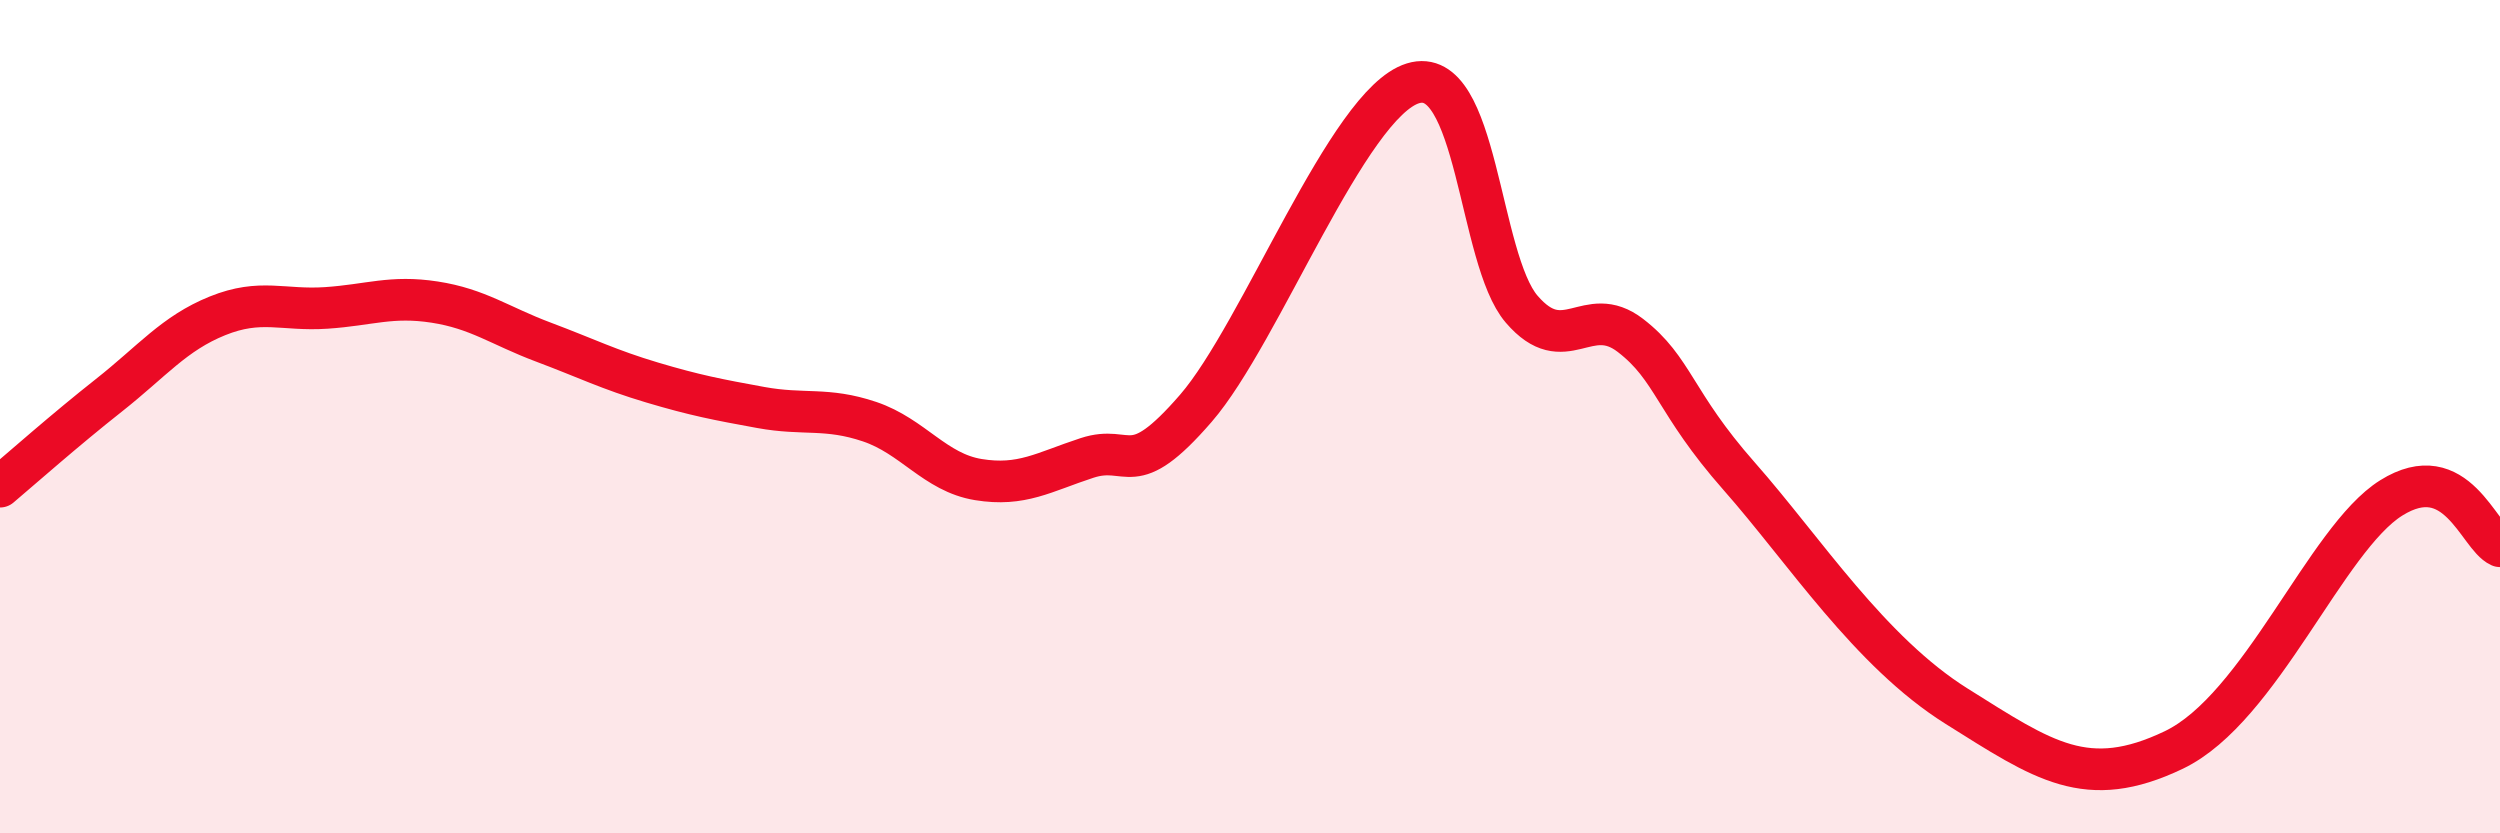
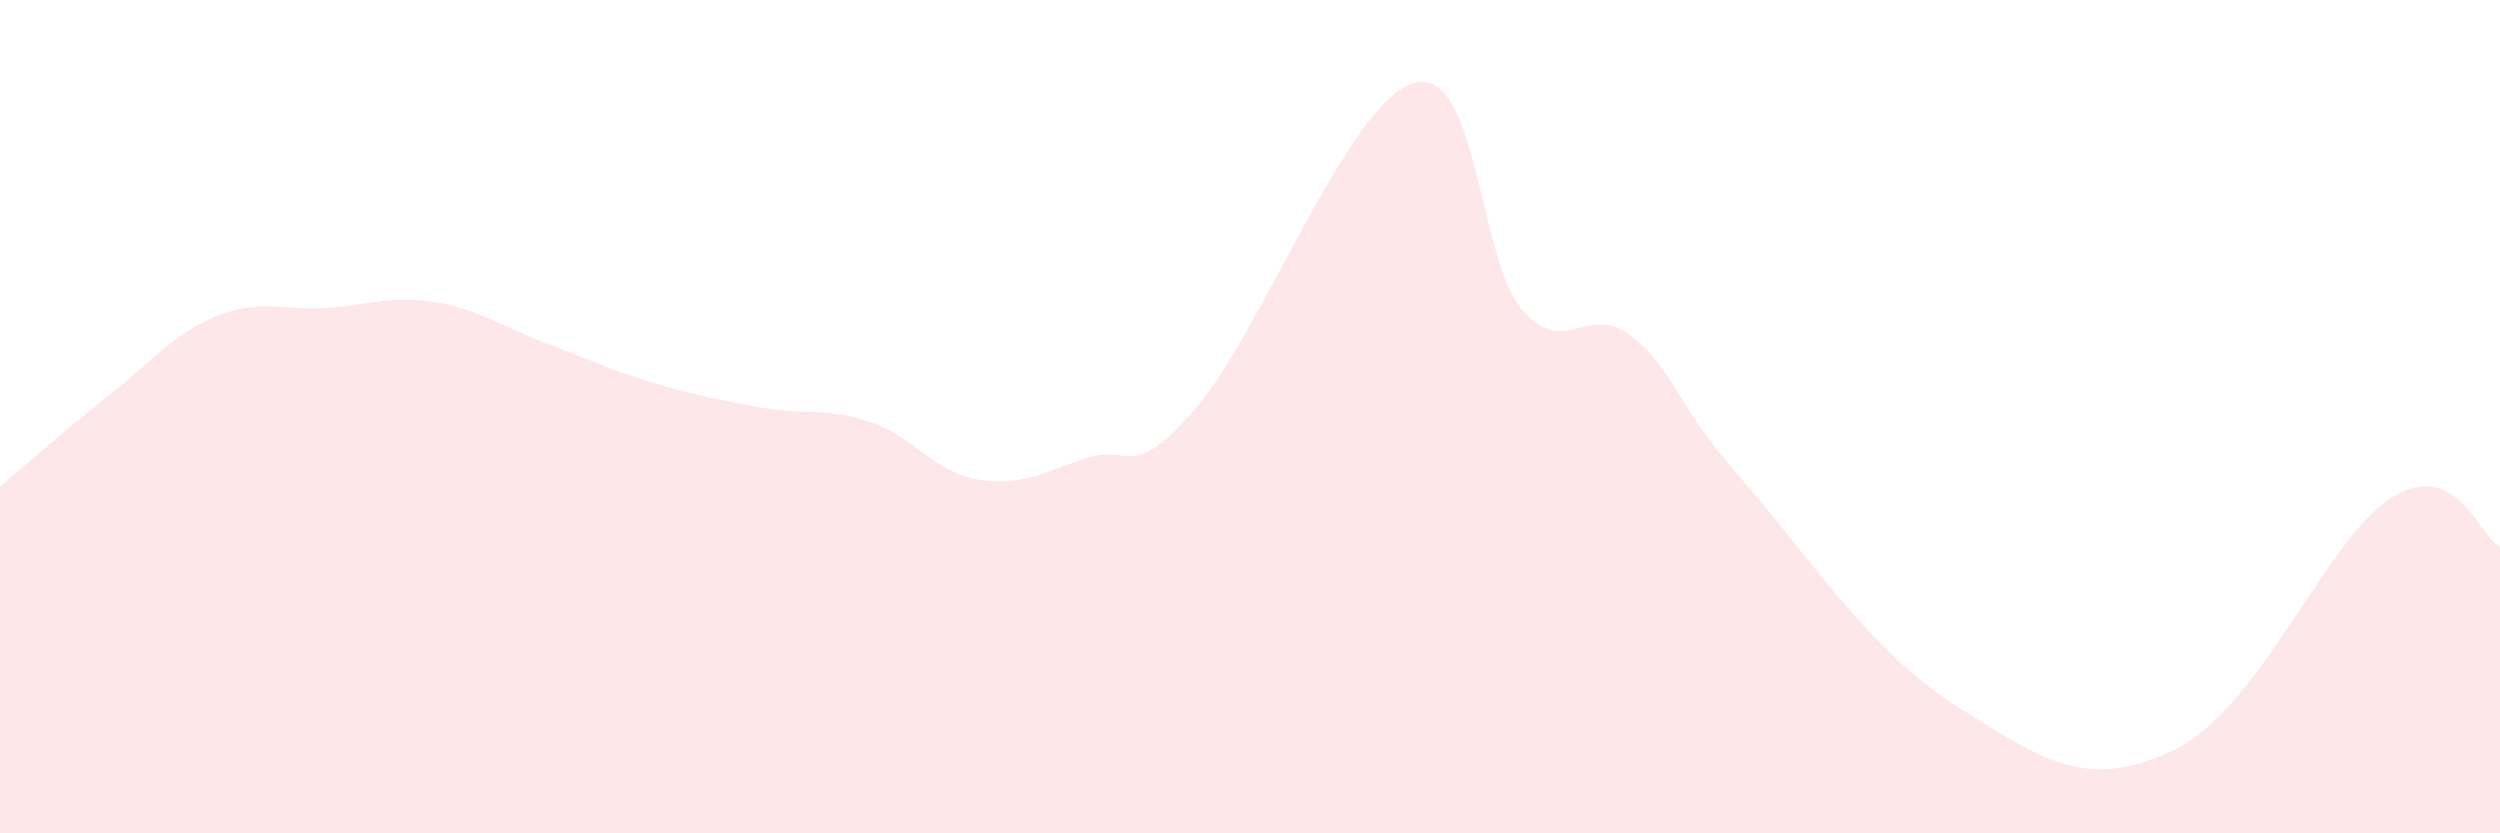
<svg xmlns="http://www.w3.org/2000/svg" width="60" height="20" viewBox="0 0 60 20">
  <path d="M 0,11.68 C 0.52,11.24 1.57,10.31 2.61,9.49 C 3.65,8.67 4.18,8 5.22,7.58 C 6.26,7.16 6.79,7.46 7.83,7.39 C 8.87,7.32 9.39,7.09 10.43,7.25 C 11.47,7.41 12,7.82 13.04,8.21 C 14.08,8.6 14.61,8.87 15.65,9.18 C 16.69,9.49 17.22,9.59 18.26,9.78 C 19.3,9.97 19.83,9.77 20.87,10.12 C 21.91,10.47 22.44,11.34 23.48,11.51 C 24.52,11.68 25.05,11.33 26.09,10.99 C 27.13,10.65 27.14,11.6 28.7,9.8 C 30.26,8 32.35,2.48 33.91,2 C 35.47,1.52 35.48,6.21 36.52,7.42 C 37.56,8.63 38.09,7.25 39.13,8.05 C 40.17,8.85 40.17,9.65 41.74,11.43 C 43.31,13.21 44.87,15.64 46.96,16.95 C 49.05,18.26 50.08,19 52.17,18 C 54.26,17 55.82,12.93 57.39,11.95 C 58.96,10.97 59.48,12.88 60,13.11L60 20L0 20Z" fill="#EB0A25" opacity="0.1" stroke-linecap="round" stroke-linejoin="round" />
-   <path d="M 0,11.68 C 0.52,11.24 1.57,10.31 2.61,9.49 C 3.65,8.67 4.18,8 5.22,7.58 C 6.26,7.16 6.79,7.46 7.83,7.39 C 8.87,7.32 9.39,7.09 10.43,7.25 C 11.47,7.41 12,7.82 13.04,8.21 C 14.08,8.6 14.61,8.87 15.65,9.18 C 16.69,9.49 17.22,9.59 18.26,9.78 C 19.3,9.97 19.83,9.77 20.87,10.12 C 21.91,10.47 22.44,11.34 23.48,11.51 C 24.52,11.68 25.05,11.33 26.09,10.99 C 27.13,10.65 27.14,11.6 28.7,9.8 C 30.26,8 32.35,2.48 33.91,2 C 35.47,1.52 35.48,6.21 36.52,7.42 C 37.56,8.63 38.09,7.25 39.13,8.05 C 40.17,8.85 40.17,9.65 41.74,11.43 C 43.31,13.21 44.87,15.64 46.96,16.95 C 49.05,18.26 50.08,19 52.17,18 C 54.26,17 55.82,12.93 57.39,11.95 C 58.96,10.97 59.48,12.88 60,13.11" stroke="#EB0A25" stroke-width="1" fill="none" stroke-linecap="round" stroke-linejoin="round" />
</svg>